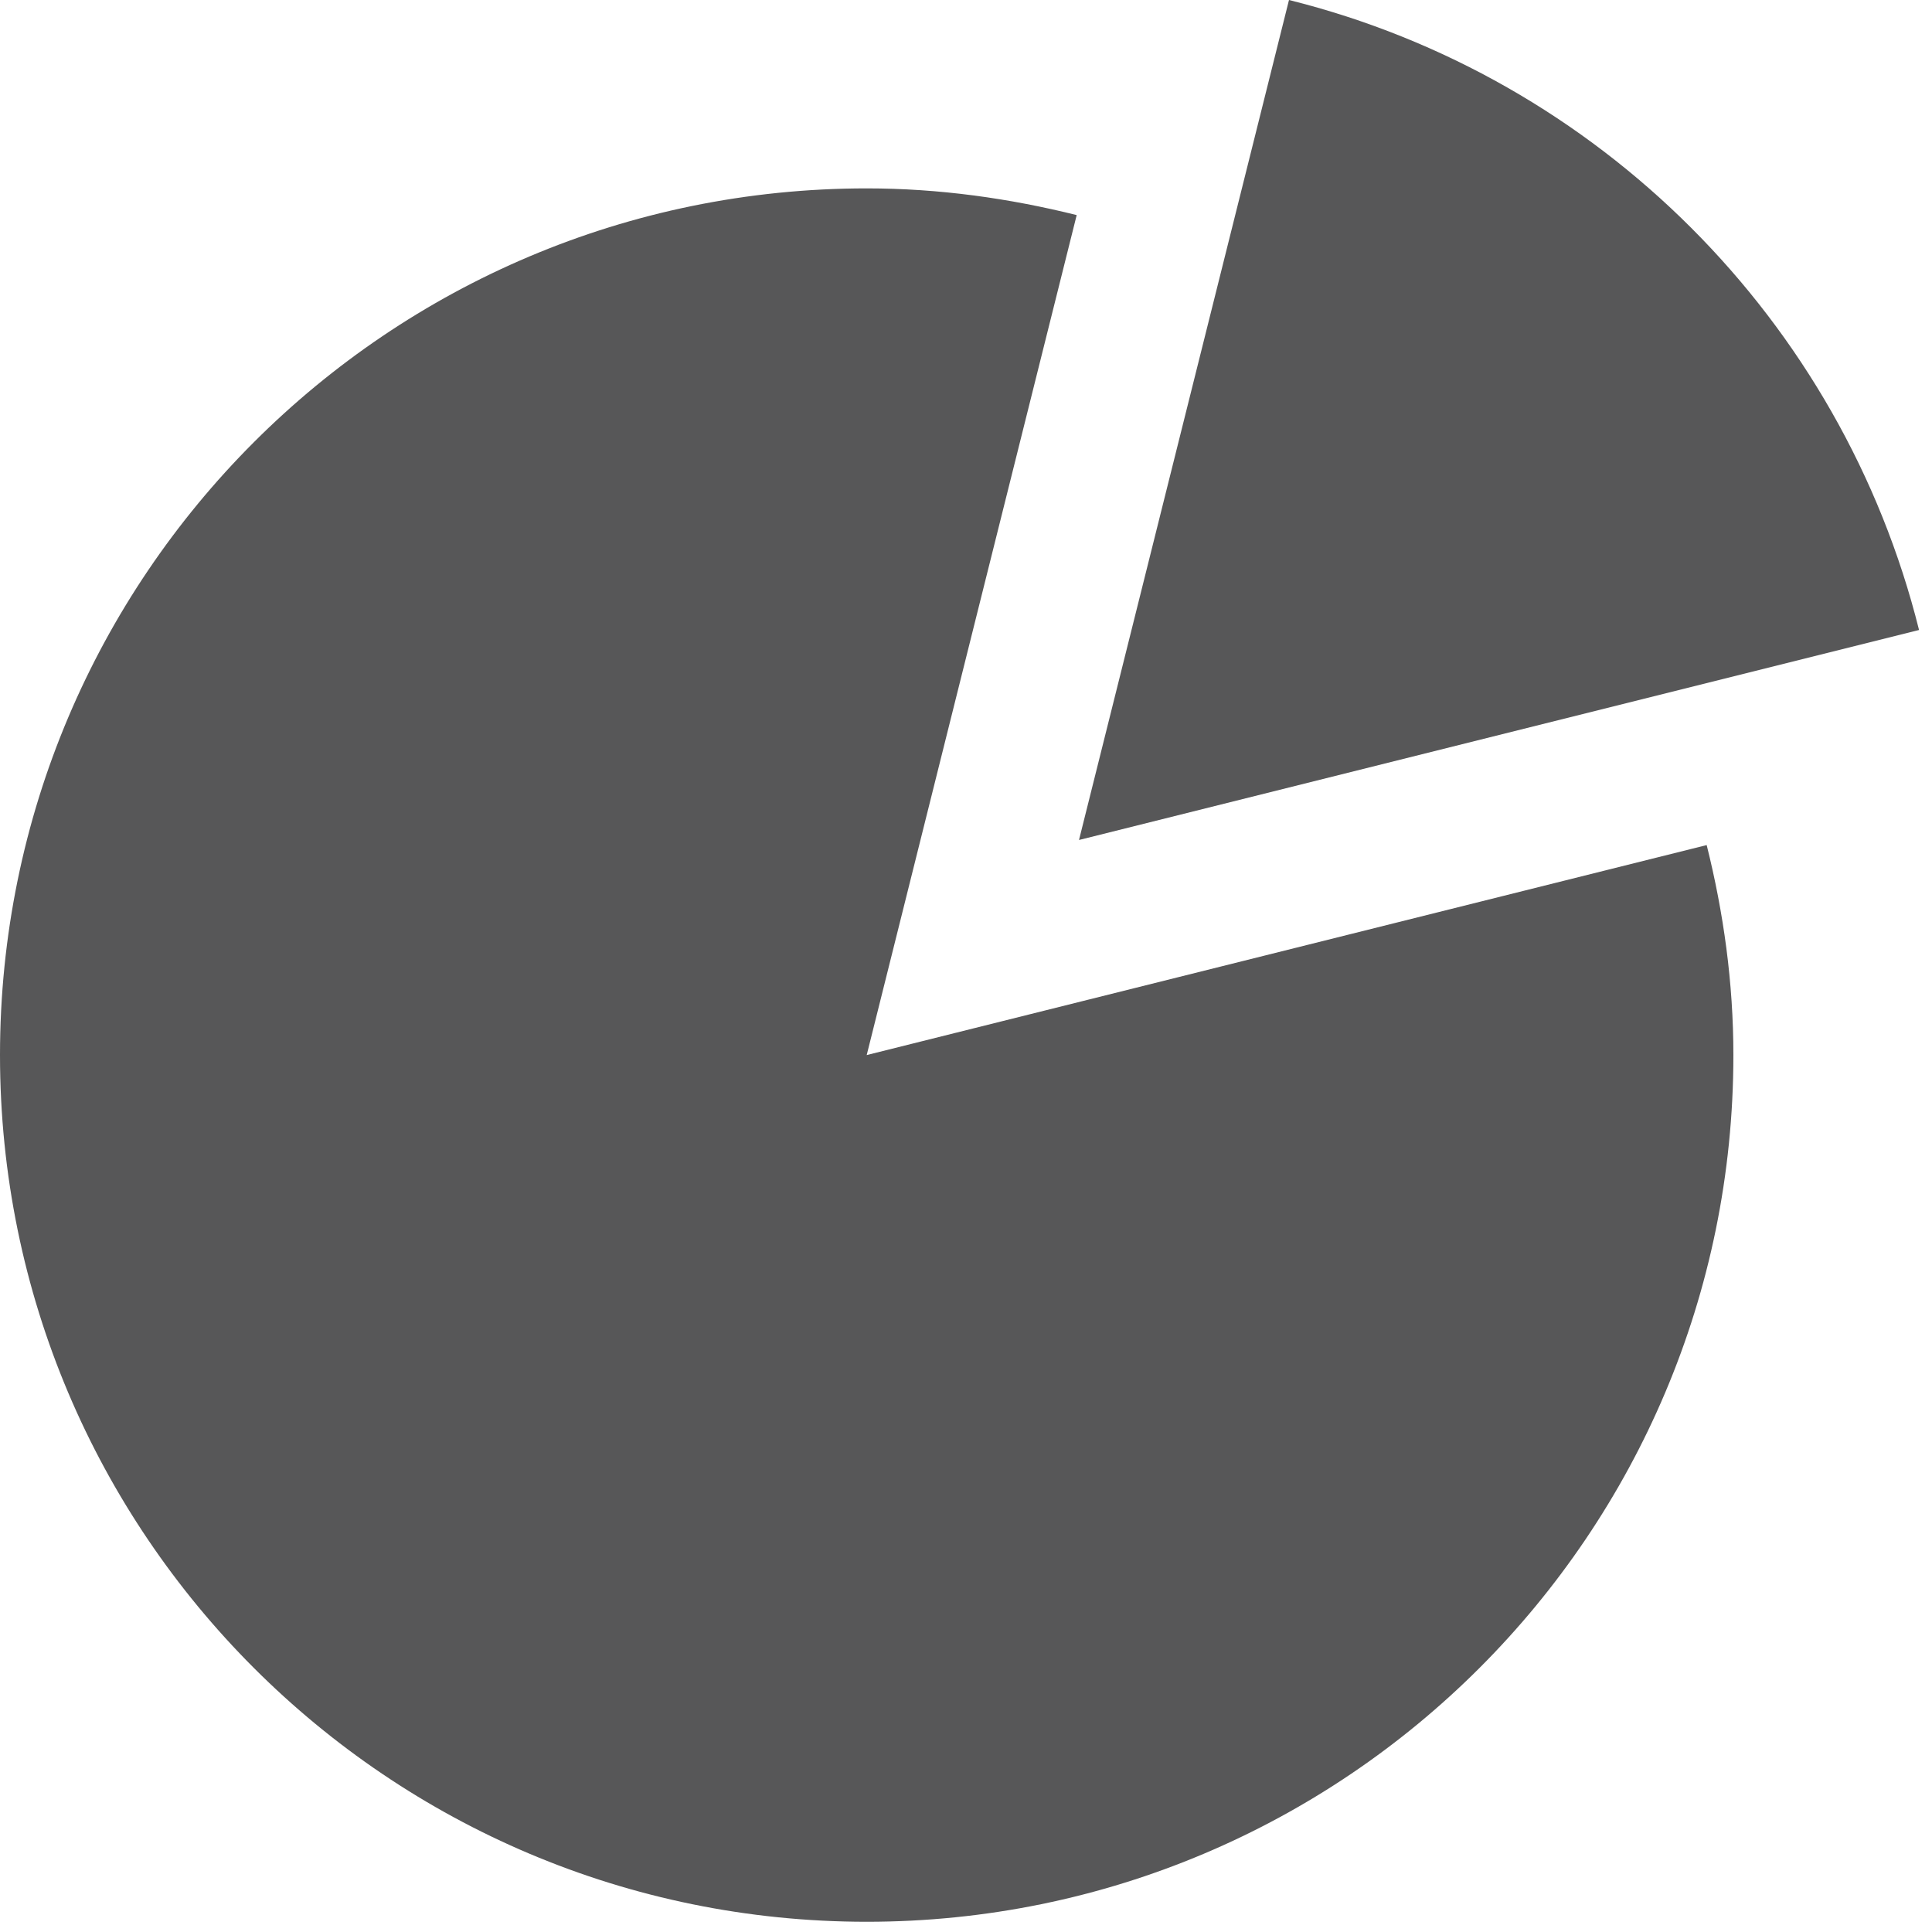
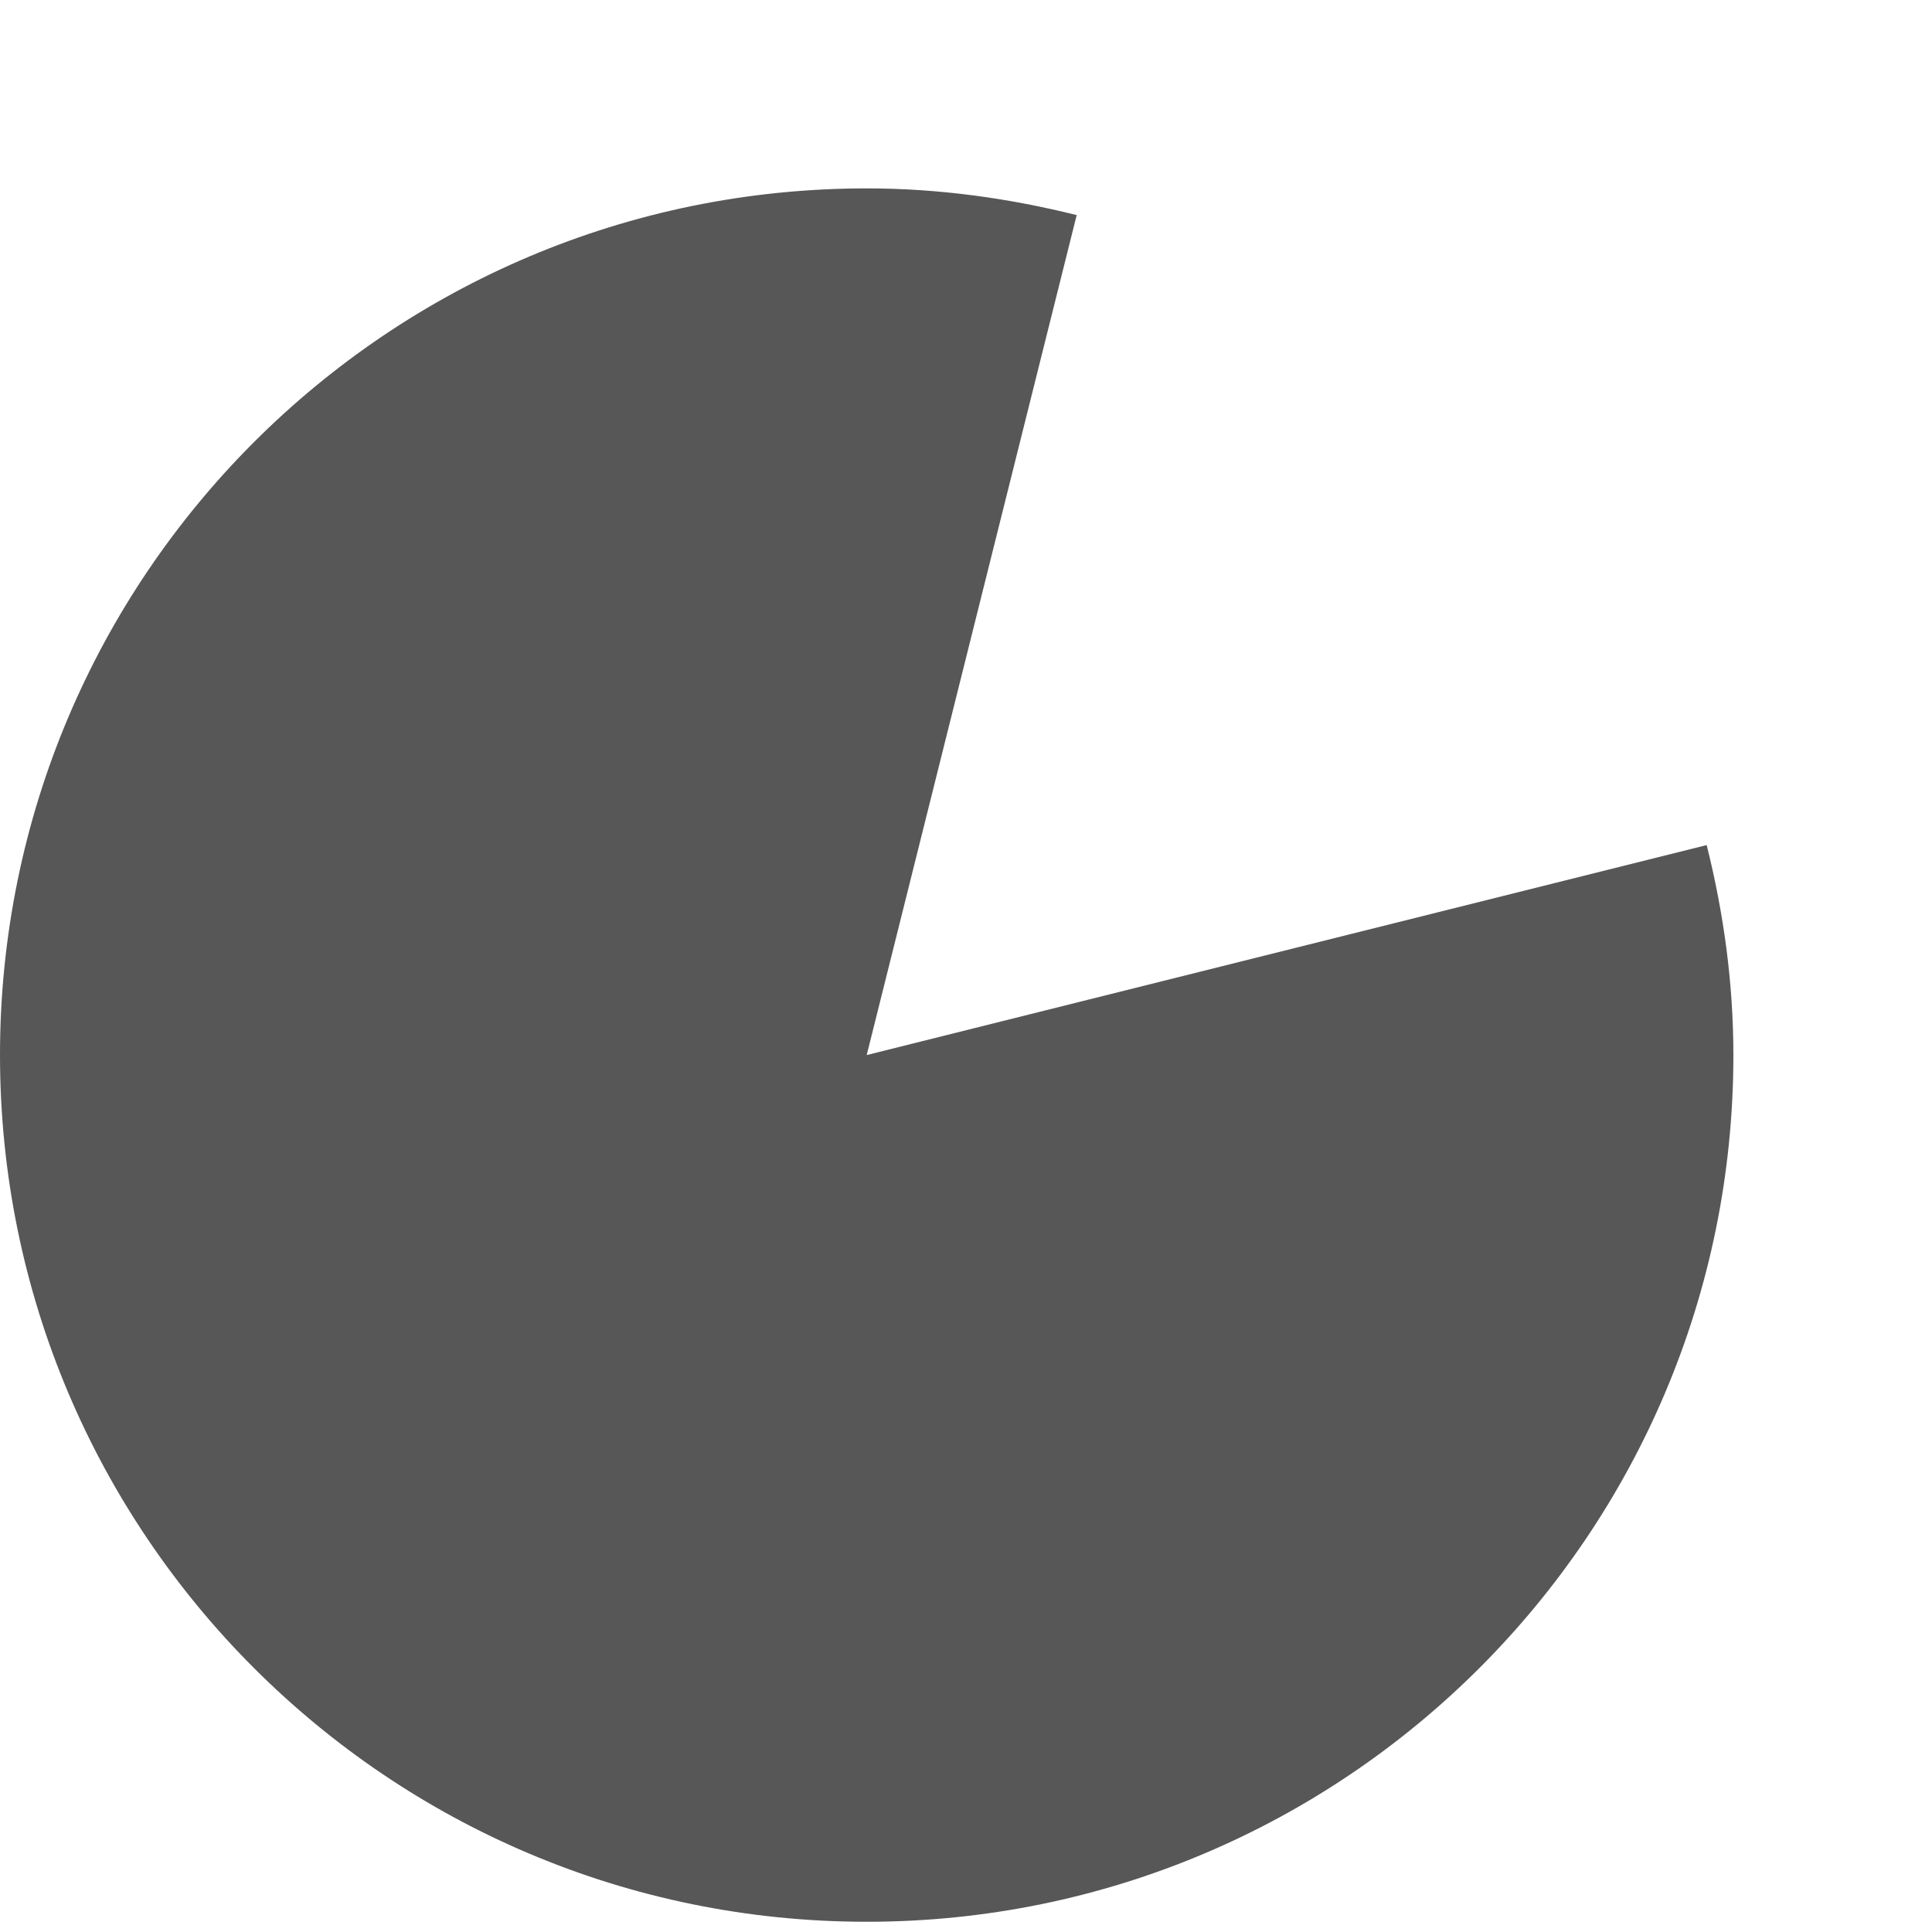
<svg xmlns="http://www.w3.org/2000/svg" width="61px" height="61px" viewBox="0 0 61 61" version="1.1">
  <title>Pie</title>
  <desc>Created with Sketch.</desc>
  <defs />
  <g id="Welcome" stroke="none" stroke-width="1" fill="none" fill-rule="evenodd">
    <g id="Homepage-1e-revised-2" transform="translate(-850, -1285)" fill="#575758">
      <g id="Pie" transform="translate(850, 1285)">
        <path d="M27.365,33.312 L53.886,26.682 C54.418,28.81 54.729,31.021 54.729,33.312 C54.729,48.426 42.477,60.677 27.365,60.677 C12.251,60.677 0,48.426 0,33.312 C0,18.2 12.251,5.948 27.365,5.948 C29.654,5.948 31.869,6.262 33.995,6.791 L27.365,33.312" id="Fill-62" />
-         <path d="M60.591,19.891 L34.068,26.521 L40.698,0 C50.475,2.437 58.152,10.114 60.591,19.891" id="Fill-63" />
      </g>
    </g>
  </g>
</svg>